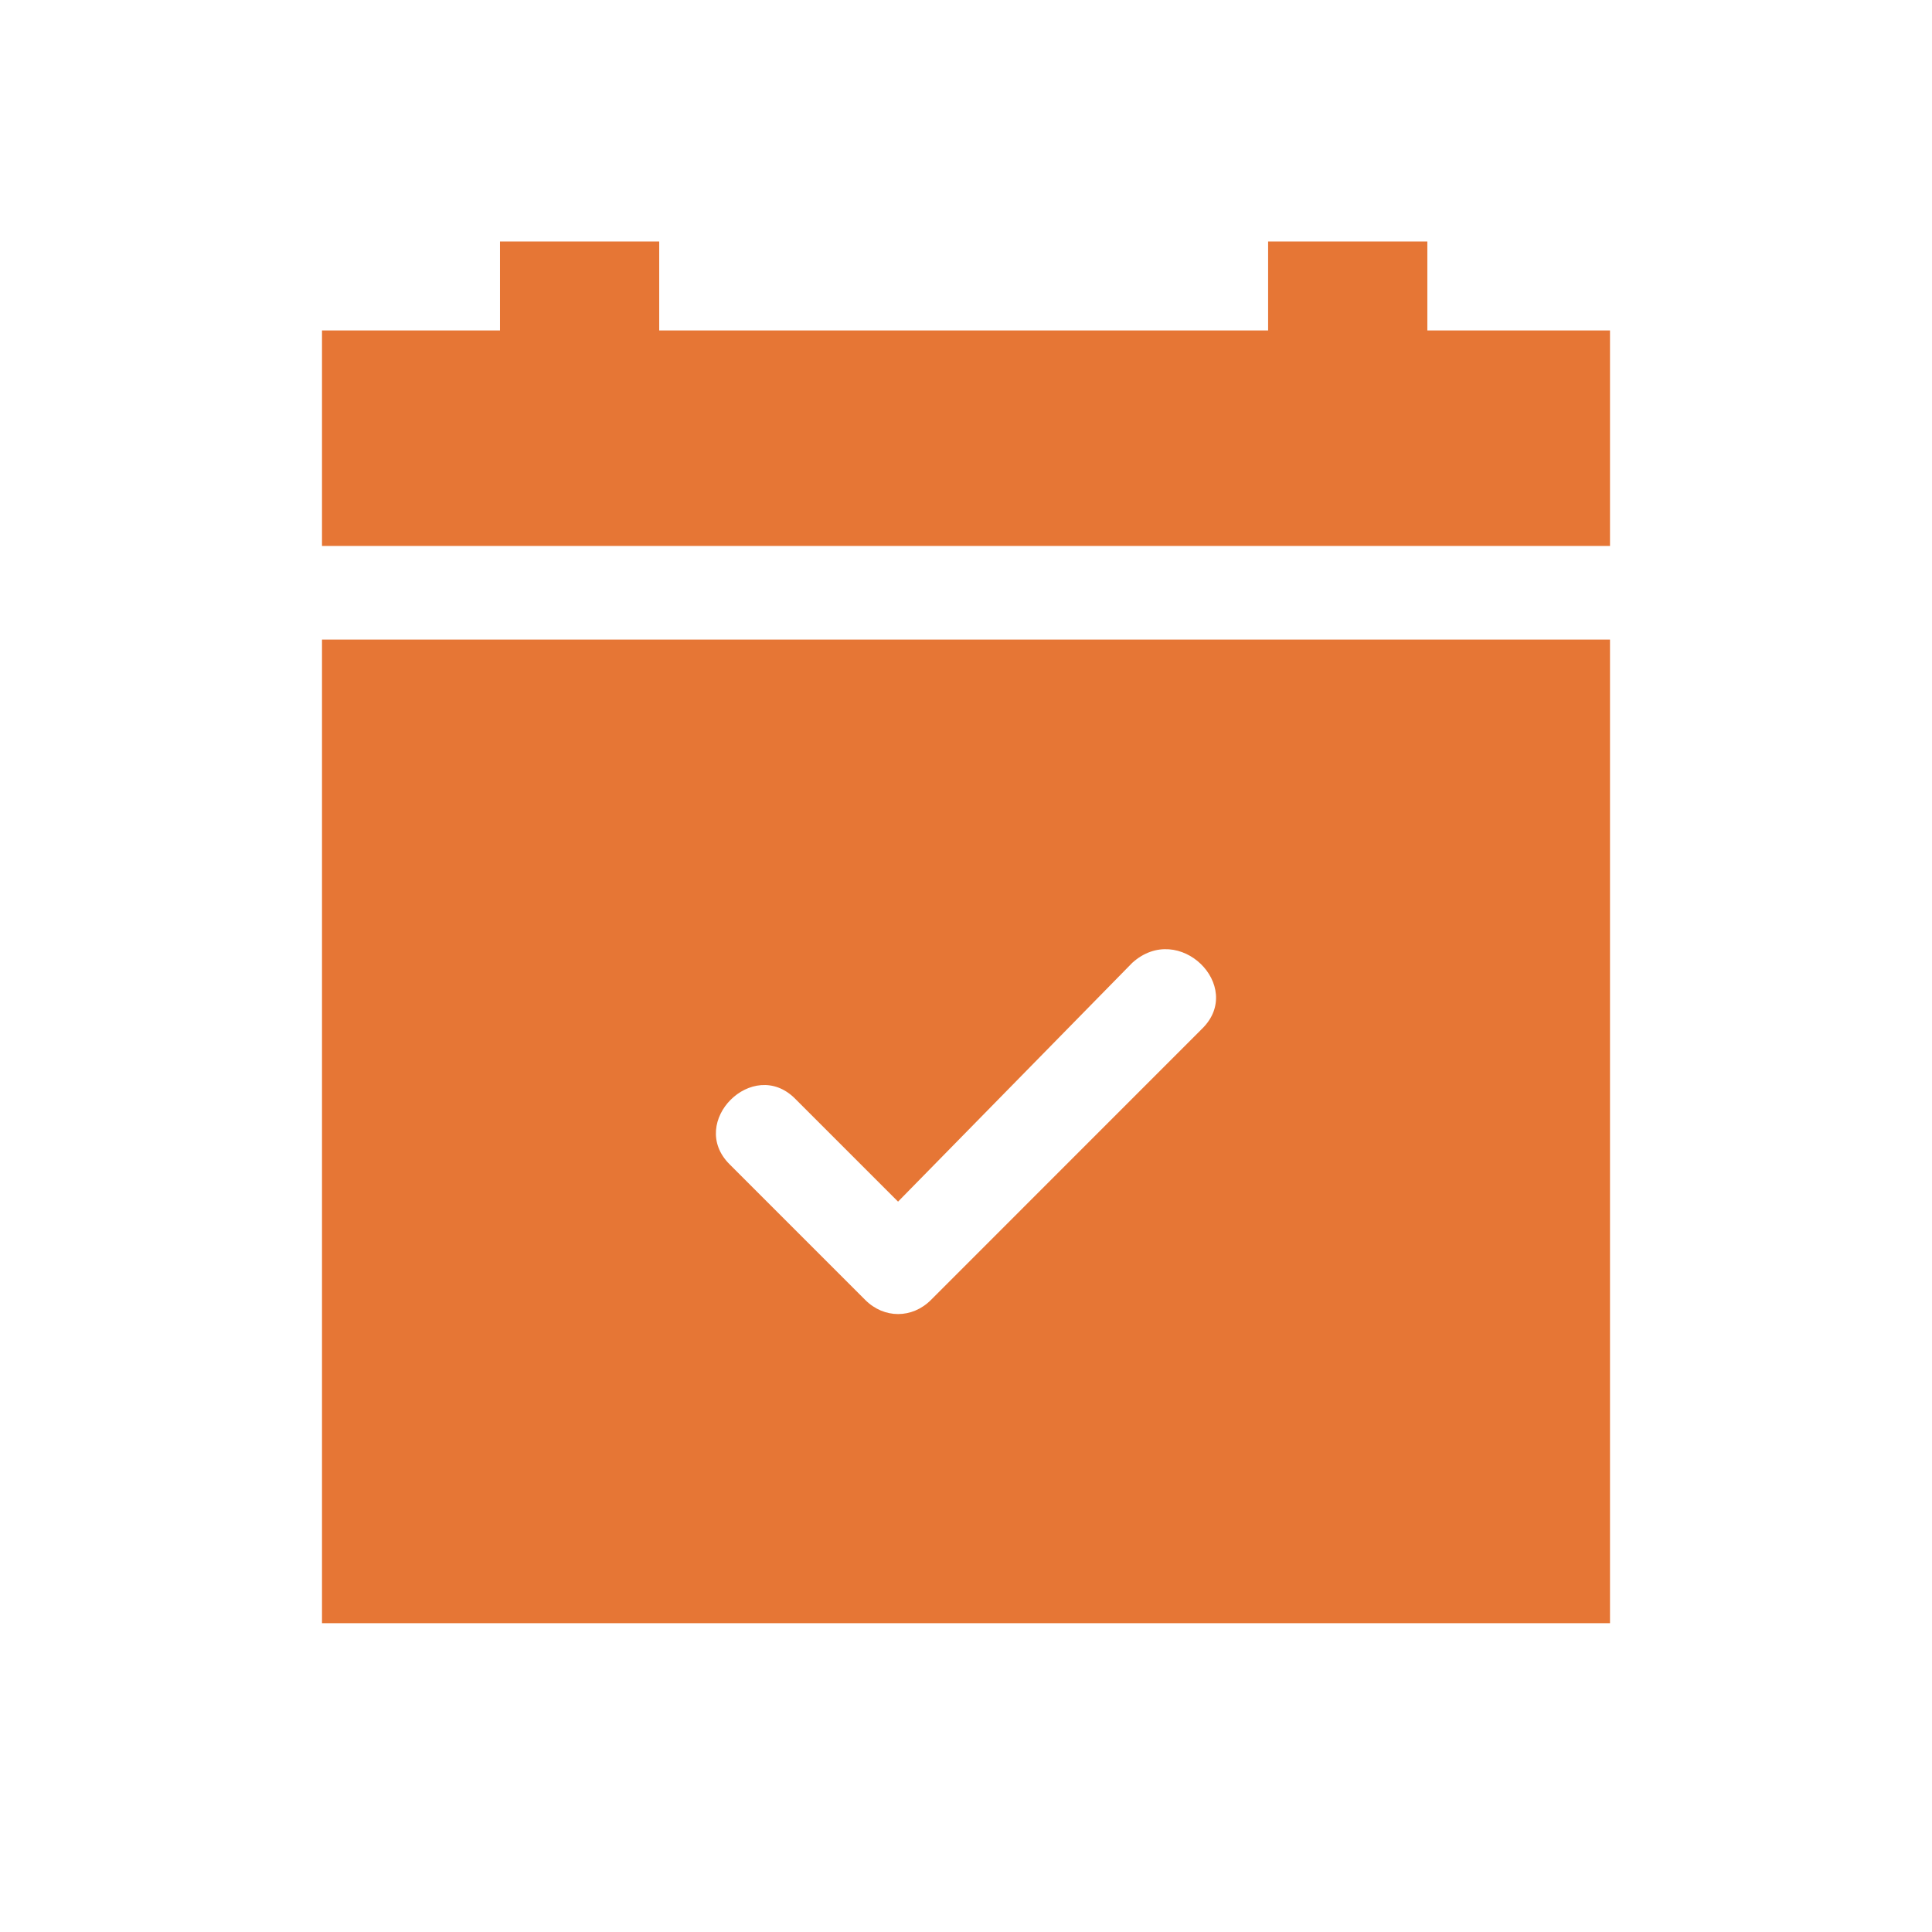
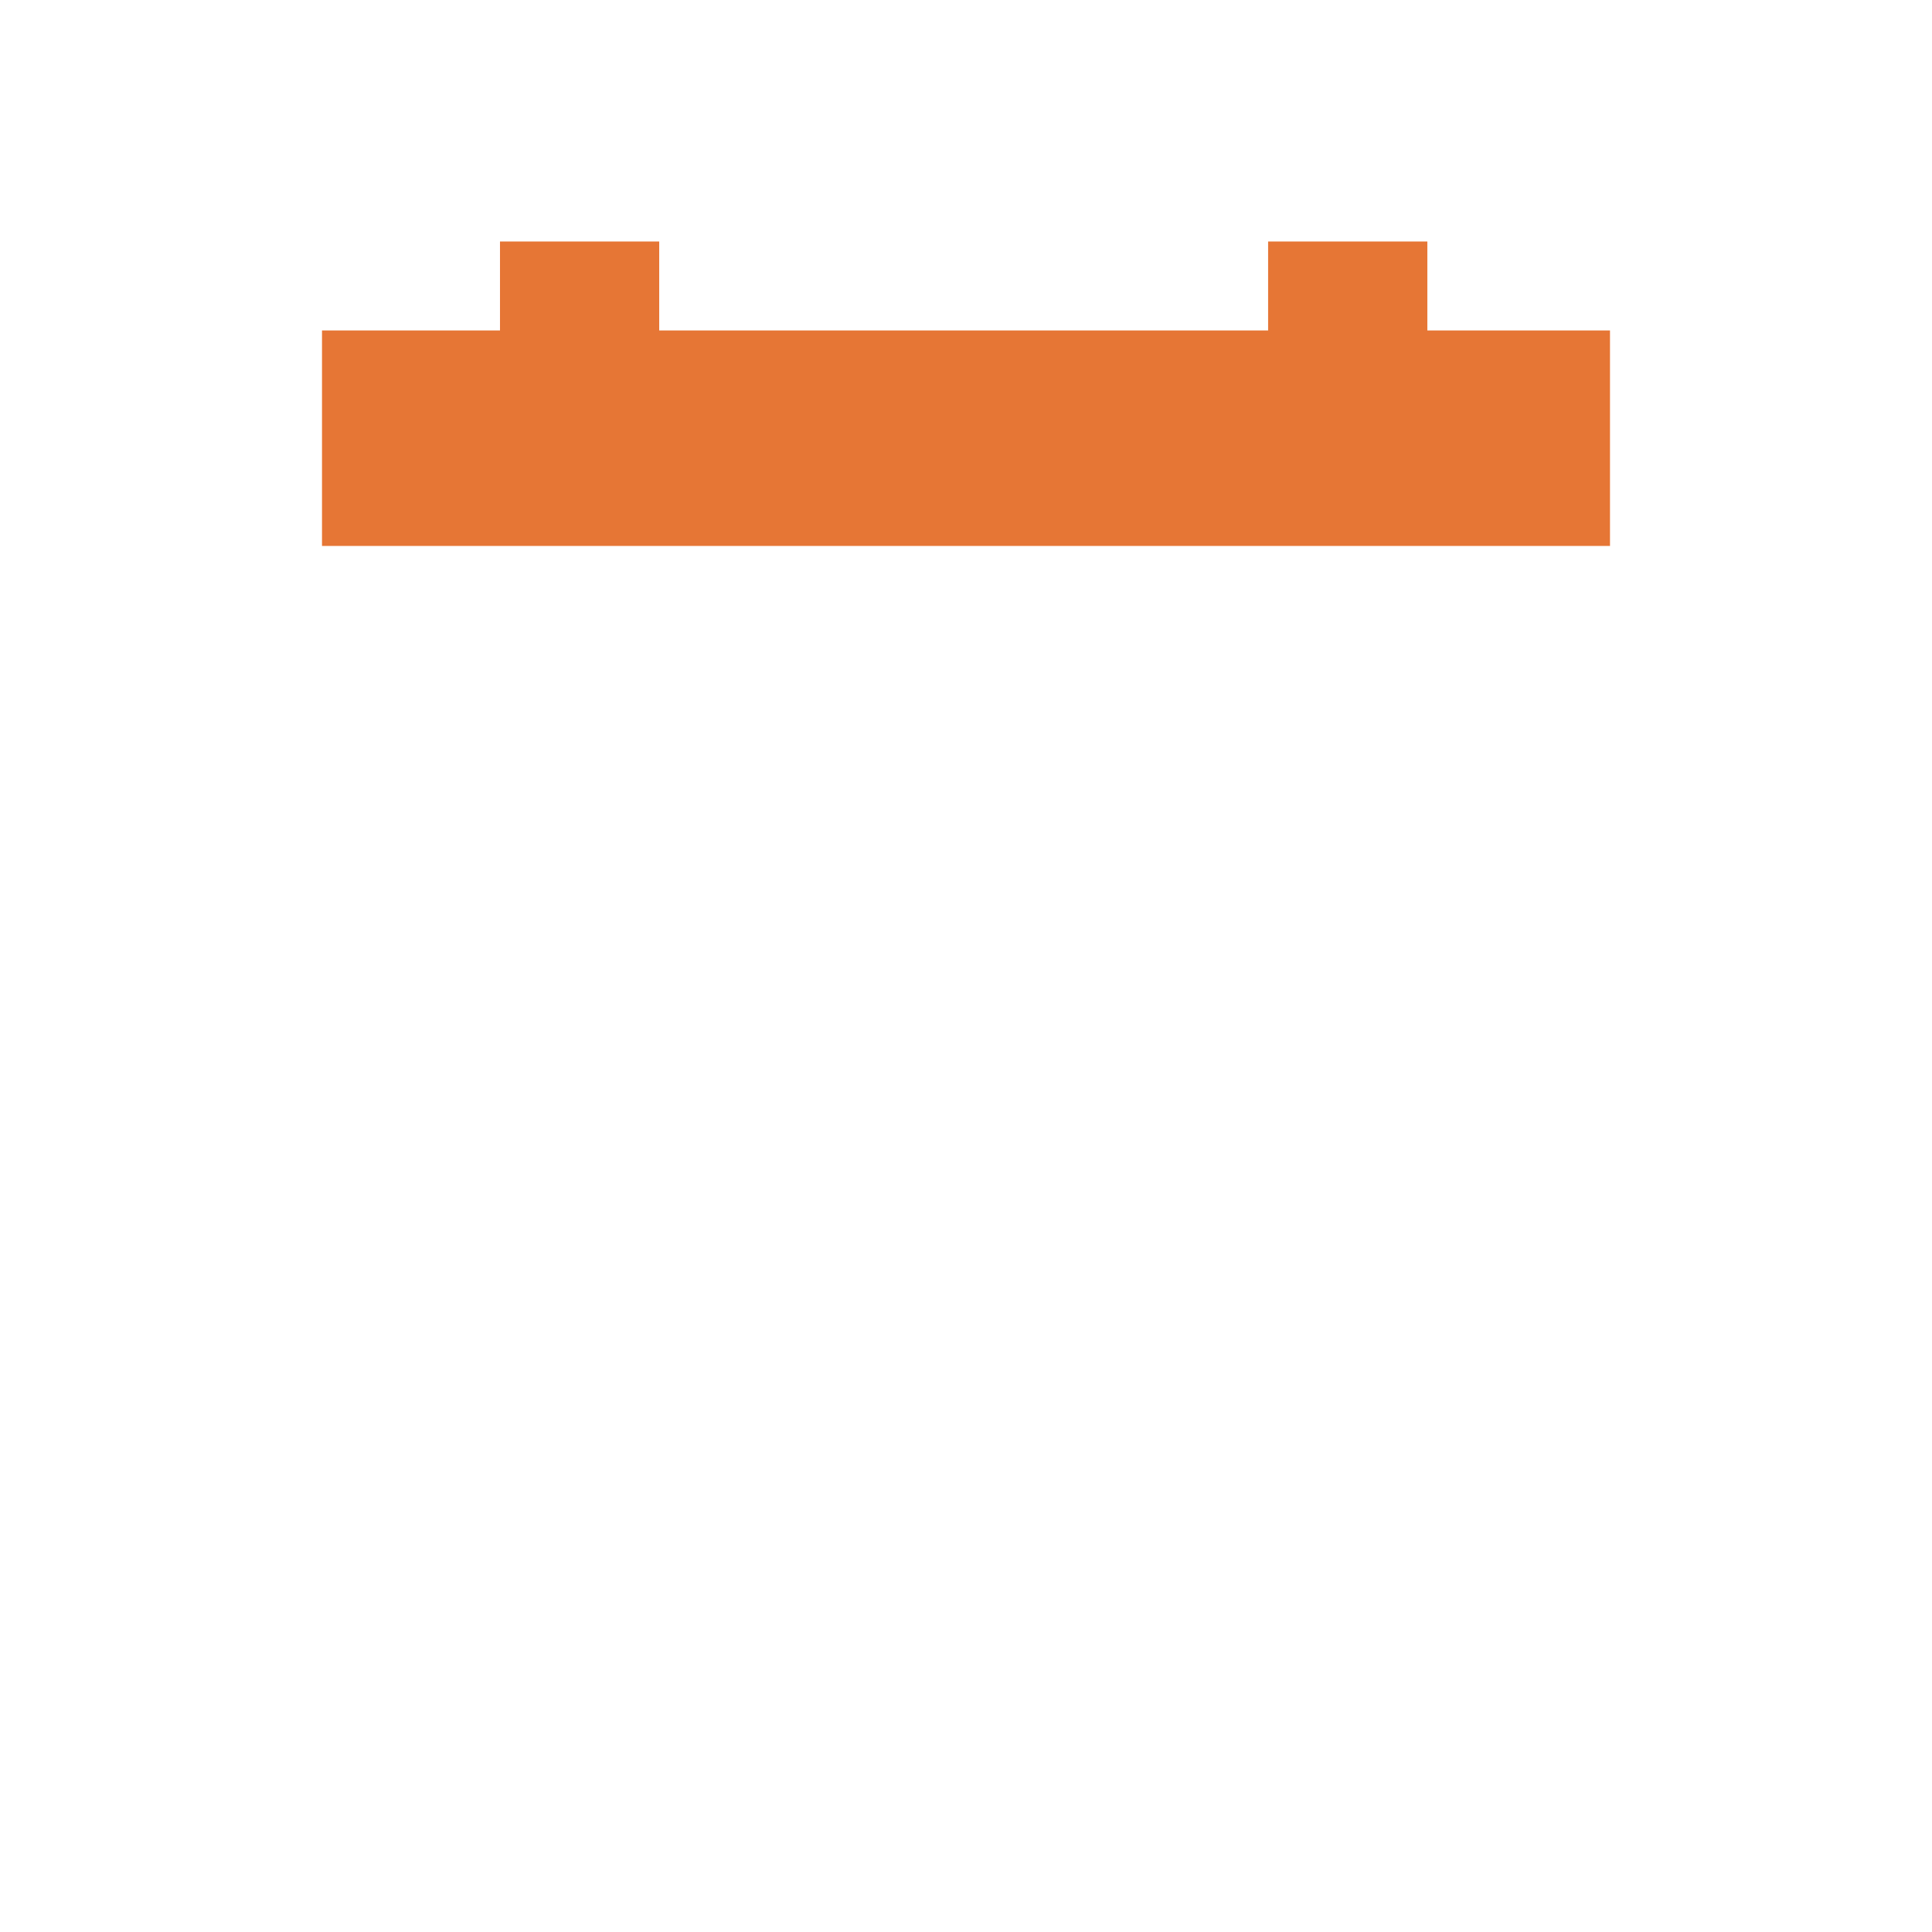
<svg xmlns="http://www.w3.org/2000/svg" width="24" height="24" viewBox="0 0 24 24" fill="none">
-   <path d="M20 7.945H4V20.164H20V7.945ZM9.062 14.462C8.538 13.938 9.353 13.124 9.876 13.647L11.156 14.927L14.066 11.96C14.647 11.436 15.462 12.251 14.938 12.774L11.564 16.149C11.331 16.382 10.982 16.382 10.749 16.149L9.062 14.462Z" fill="#E67635" />
  <path d="M4 6.782H20V4.105H17.731V3H15.753V4.105H8.189V3H6.211V4.105H4V6.782Z" fill="#E67635" />
</svg>